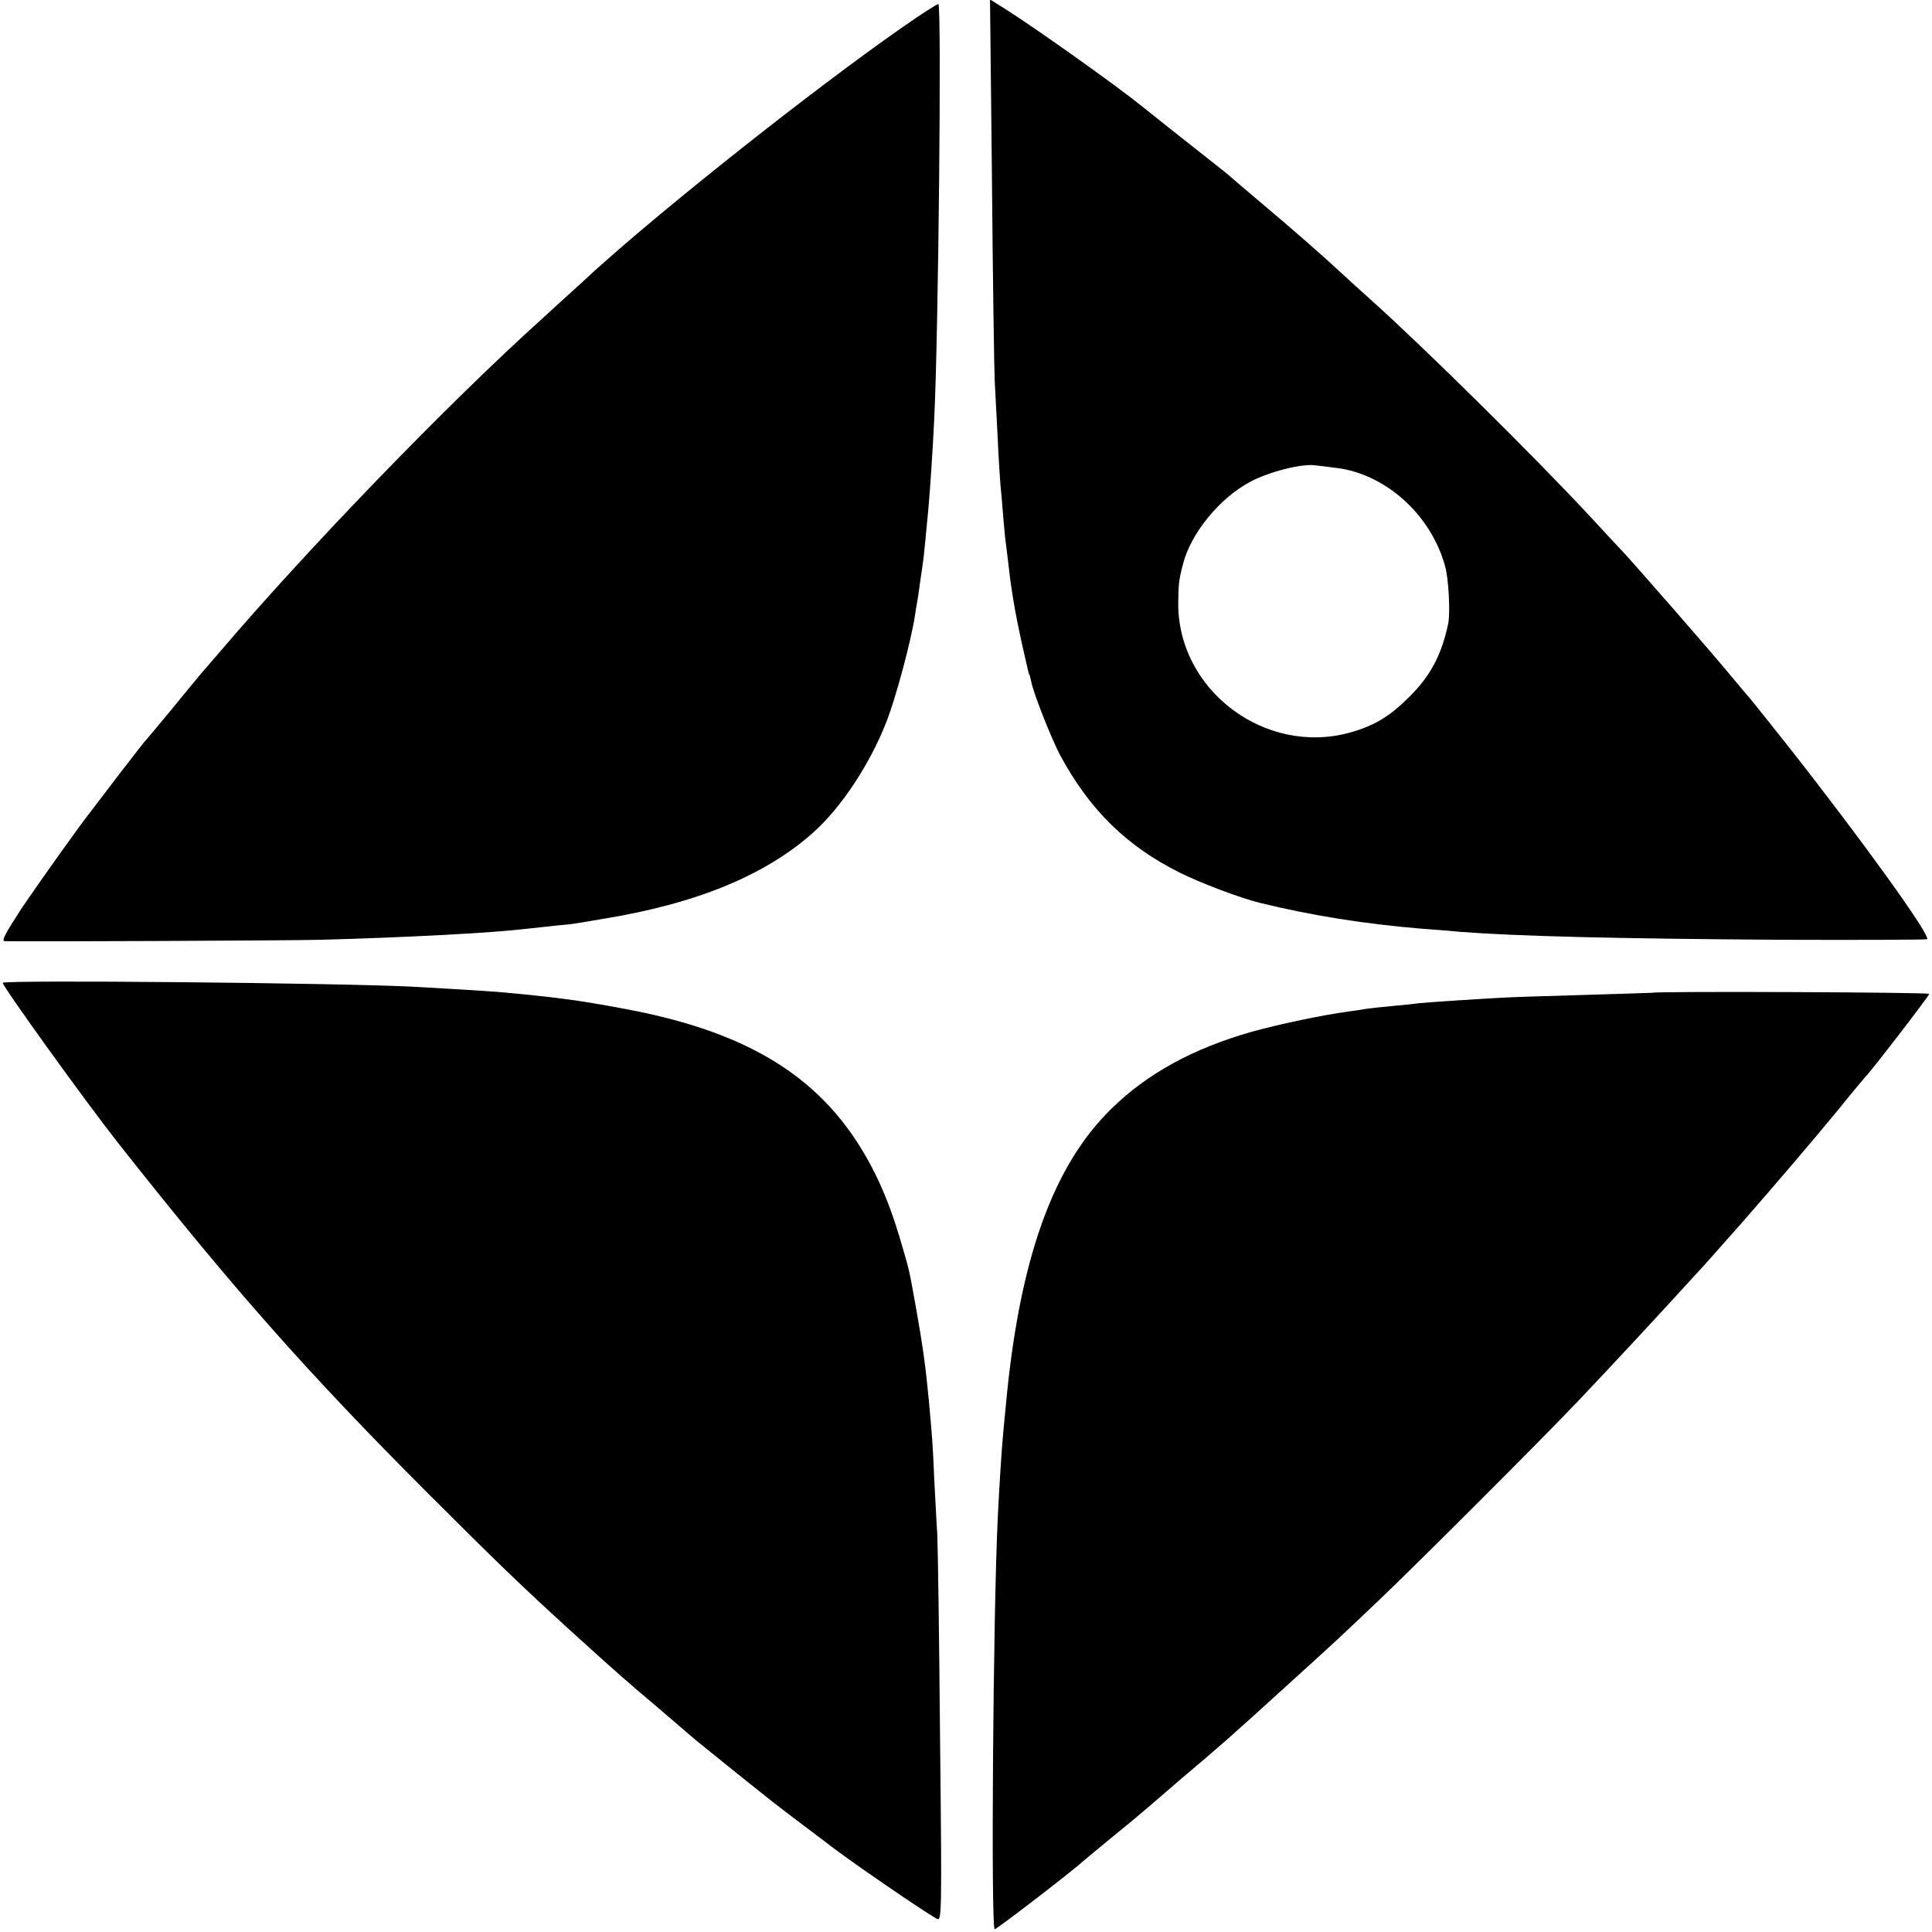
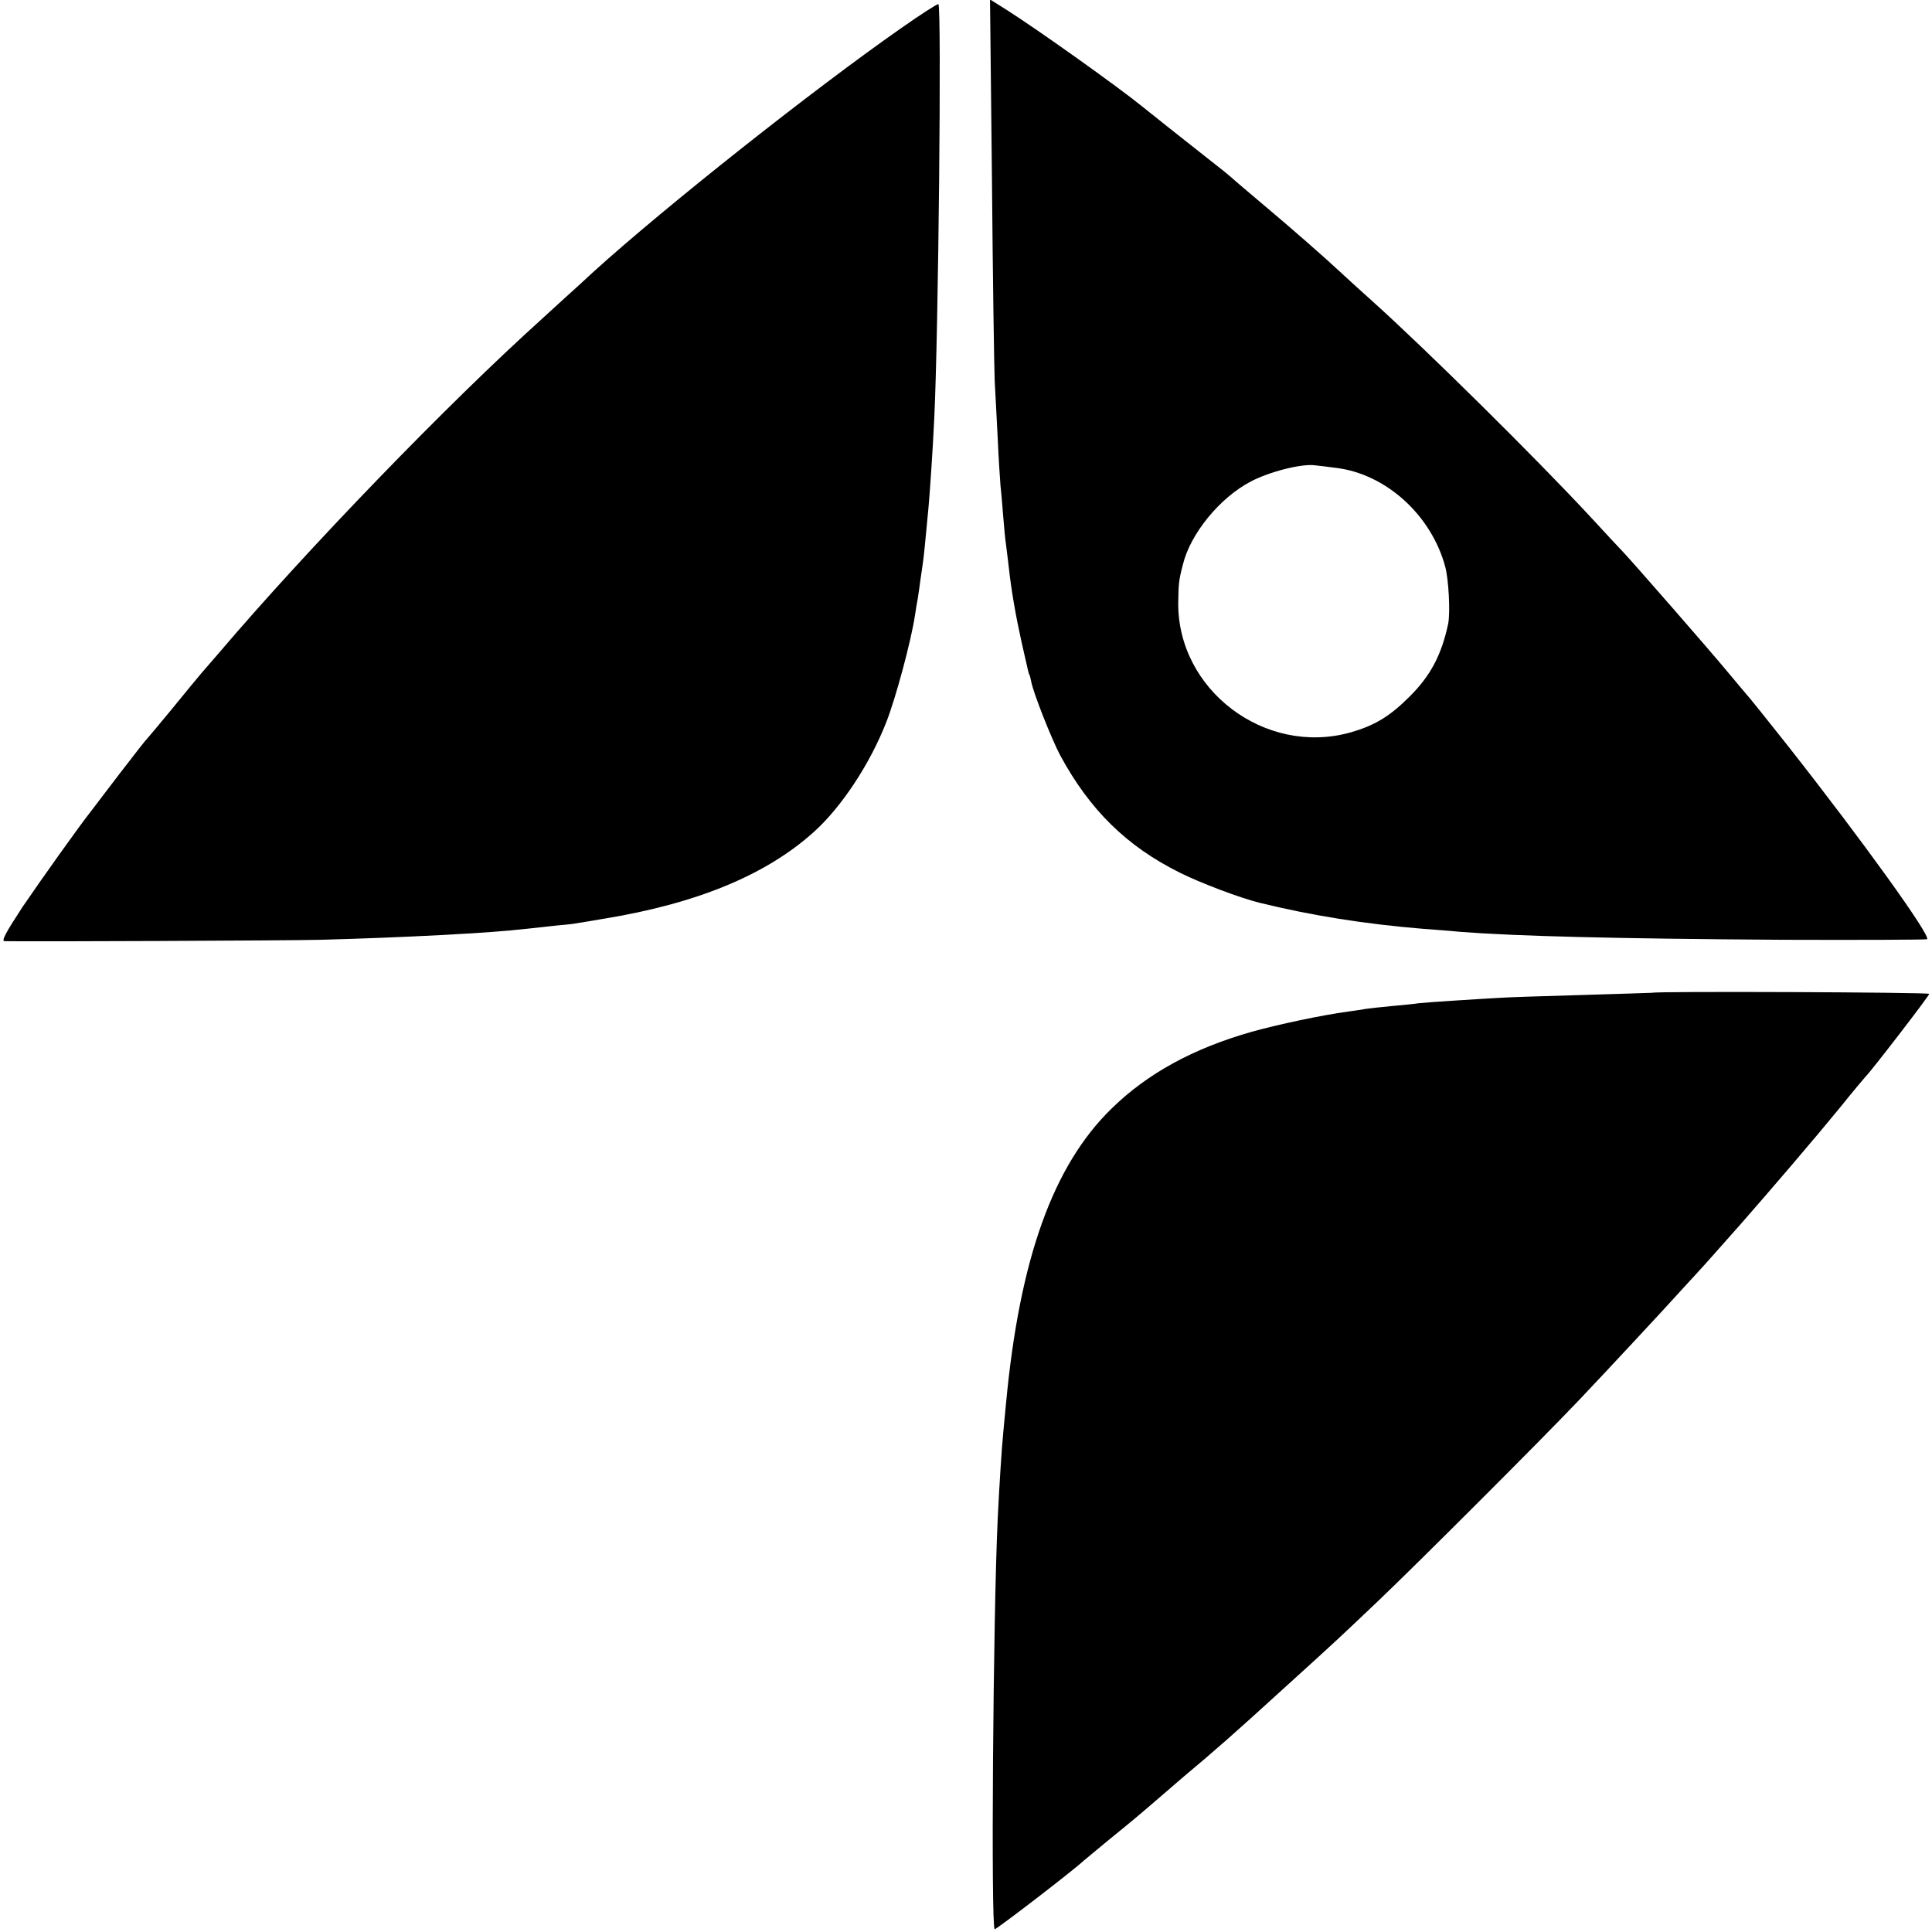
<svg xmlns="http://www.w3.org/2000/svg" version="1.0" width="700pt" height="700pt" viewBox="0 0 700 700" preserveAspectRatio="xMidYMid meet">
  <g transform="translate(0,700) scale(0.1,-0.1)" fill="#000000" stroke="none">
    <path d="M3594 6354 c3 -357 8 -687 10 -734 3 -47 7 -141 11 -210 3 -69 8 -145 10 -170 3 -25 7 -76 10 -113 3 -37 7 -82 10 -100 2 -18 7 -54 10 -82 9 -83 25 -175 46 -270 26 -115 27 -120 29 -120 1 0 3 -10 6 -23 7 -41 75 -212 106 -270 107 -197 240 -328 433 -424 72 -36 216 -91 289 -109 187 -46 382 -77 589 -94 37 -3 97 -7 135 -11 204 -16 564 -25 1167 -29 286 -1 523 0 527 2 17 9 -238 363 -506 703 -72 91 -133 167 -136 170 -3 3 -39 46 -80 95 -67 81 -343 397 -380 436 -8 8 -62 66 -120 129 -193 208 -592 603 -789 780 -46 41 -95 86 -110 100 -60 56 -182 163 -281 246 -58 49 -110 93 -116 99 -6 5 -28 24 -49 40 -113 89 -262 207 -275 218 -87 71 -379 279 -494 352 l-59 37 7 -648z m1245 -1049 c181 -21 346 -170 397 -357 13 -47 19 -168 11 -208 -24 -113 -64 -189 -141 -265 -71 -71 -126 -104 -214 -129 -309 -86 -627 155 -623 472 1 67 2 80 17 137 27 111 133 241 245 300 68 36 186 66 234 59 11 -1 44 -5 74 -9z" />
    <path d="M3265 6898 c-319 -223 -851 -644 -1115 -883 -19 -18 -66 -61 -105 -96 -38 -35 -75 -68 -81 -74 -345 -311 -850 -834 -1171 -1211 -23 -27 -52 -60 -64 -74 -12 -14 -60 -72 -107 -130 -48 -58 -89 -107 -92 -110 -4 -3 -47 -59 -98 -125 -50 -66 -95 -124 -99 -130 -44 -55 -186 -255 -252 -352 -62 -95 -77 -123 -64 -123 79 -2 1030 2 1145 5 297 8 611 24 748 40 19 2 64 7 100 11 36 3 72 7 80 9 8 1 49 8 90 15 342 55 595 159 769 316 99 89 202 244 262 397 34 86 90 294 104 387 3 19 7 46 10 60 2 14 7 45 10 70 4 25 8 56 10 70 3 23 6 51 19 190 5 54 16 215 21 325 15 302 27 1493 15 1500 -3 2 -64 -37 -135 -87z" />
-     <path d="M10 3439 c0 -14 302 -433 417 -579 414 -525 688 -835 1123 -1270 252 -252 338 -335 519 -500 168 -152 190 -172 311 -274 63 -54 126 -108 140 -120 23 -19 184 -149 275 -221 21 -16 72 -56 114 -87 42 -32 81 -61 86 -65 67 -54 353 -250 399 -275 18 -10 19 5 12 653 -3 365 -8 698 -10 739 -3 41 -7 131 -11 200 -5 123 -8 160 -20 290 -12 125 -21 188 -45 325 -26 145 -25 141 -50 226 -32 111 -60 186 -98 264 -164 332 -434 511 -905 599 -175 33 -254 43 -462 62 -51 4 -232 15 -310 19 -278 14 -1485 25 -1485 14z" />
    <path d="M5987 3403 c-1 0 -114 -4 -252 -8 -137 -4 -270 -8 -295 -10 -25 -1 -99 -6 -165 -10 -66 -4 -127 -9 -136 -10 -9 -2 -52 -6 -95 -10 -43 -4 -88 -9 -99 -11 -10 -2 -37 -6 -60 -9 -96 -13 -256 -47 -352 -74 -210 -60 -375 -150 -505 -277 -213 -207 -334 -546 -383 -1069 -3 -33 -8 -80 -10 -105 -6 -60 -15 -206 -20 -310 -17 -355 -25 -1490 -11 -1490 7 0 275 205 322 248 11 9 55 46 99 82 85 69 99 81 185 155 30 26 66 57 80 69 109 91 181 154 365 322 190 172 200 182 339 314 147 140 596 589 726 726 97 102 311 332 385 414 28 30 52 57 55 60 3 3 23 25 45 50 22 25 68 77 102 115 114 130 268 310 358 420 49 61 92 112 95 115 15 13 230 292 230 299 0 6 -997 10 -1003 4z" />
  </g>
</svg>